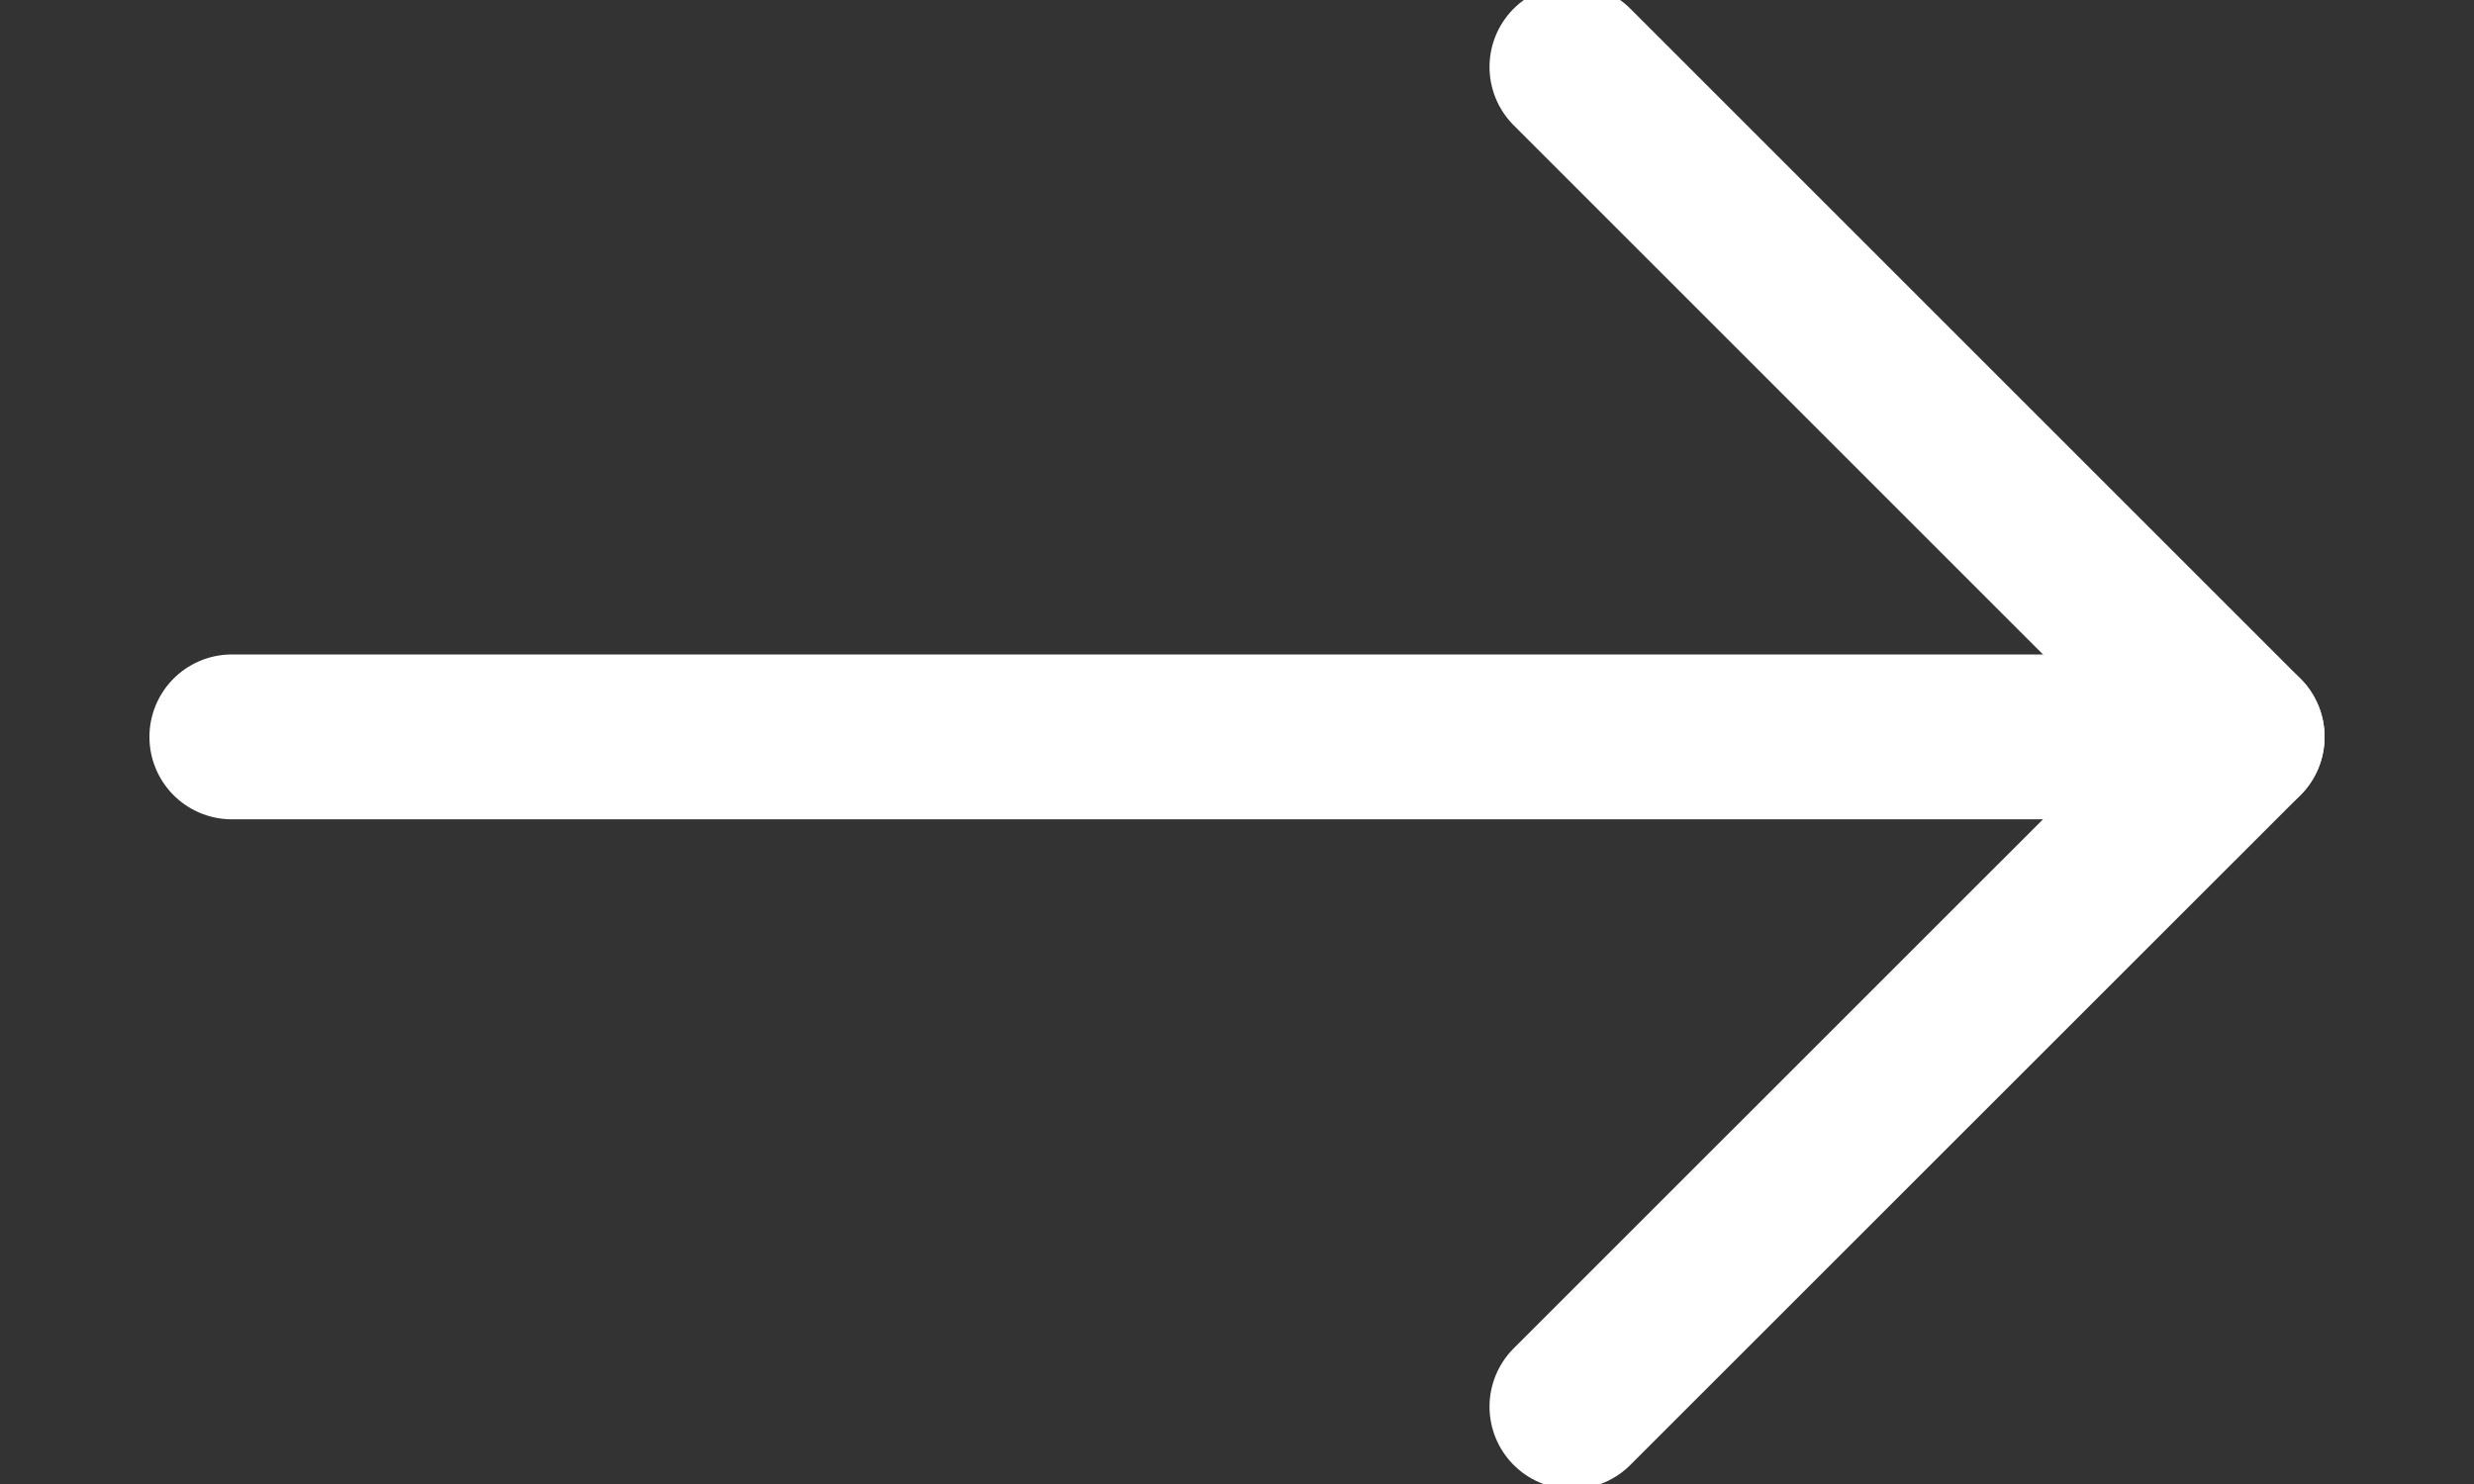
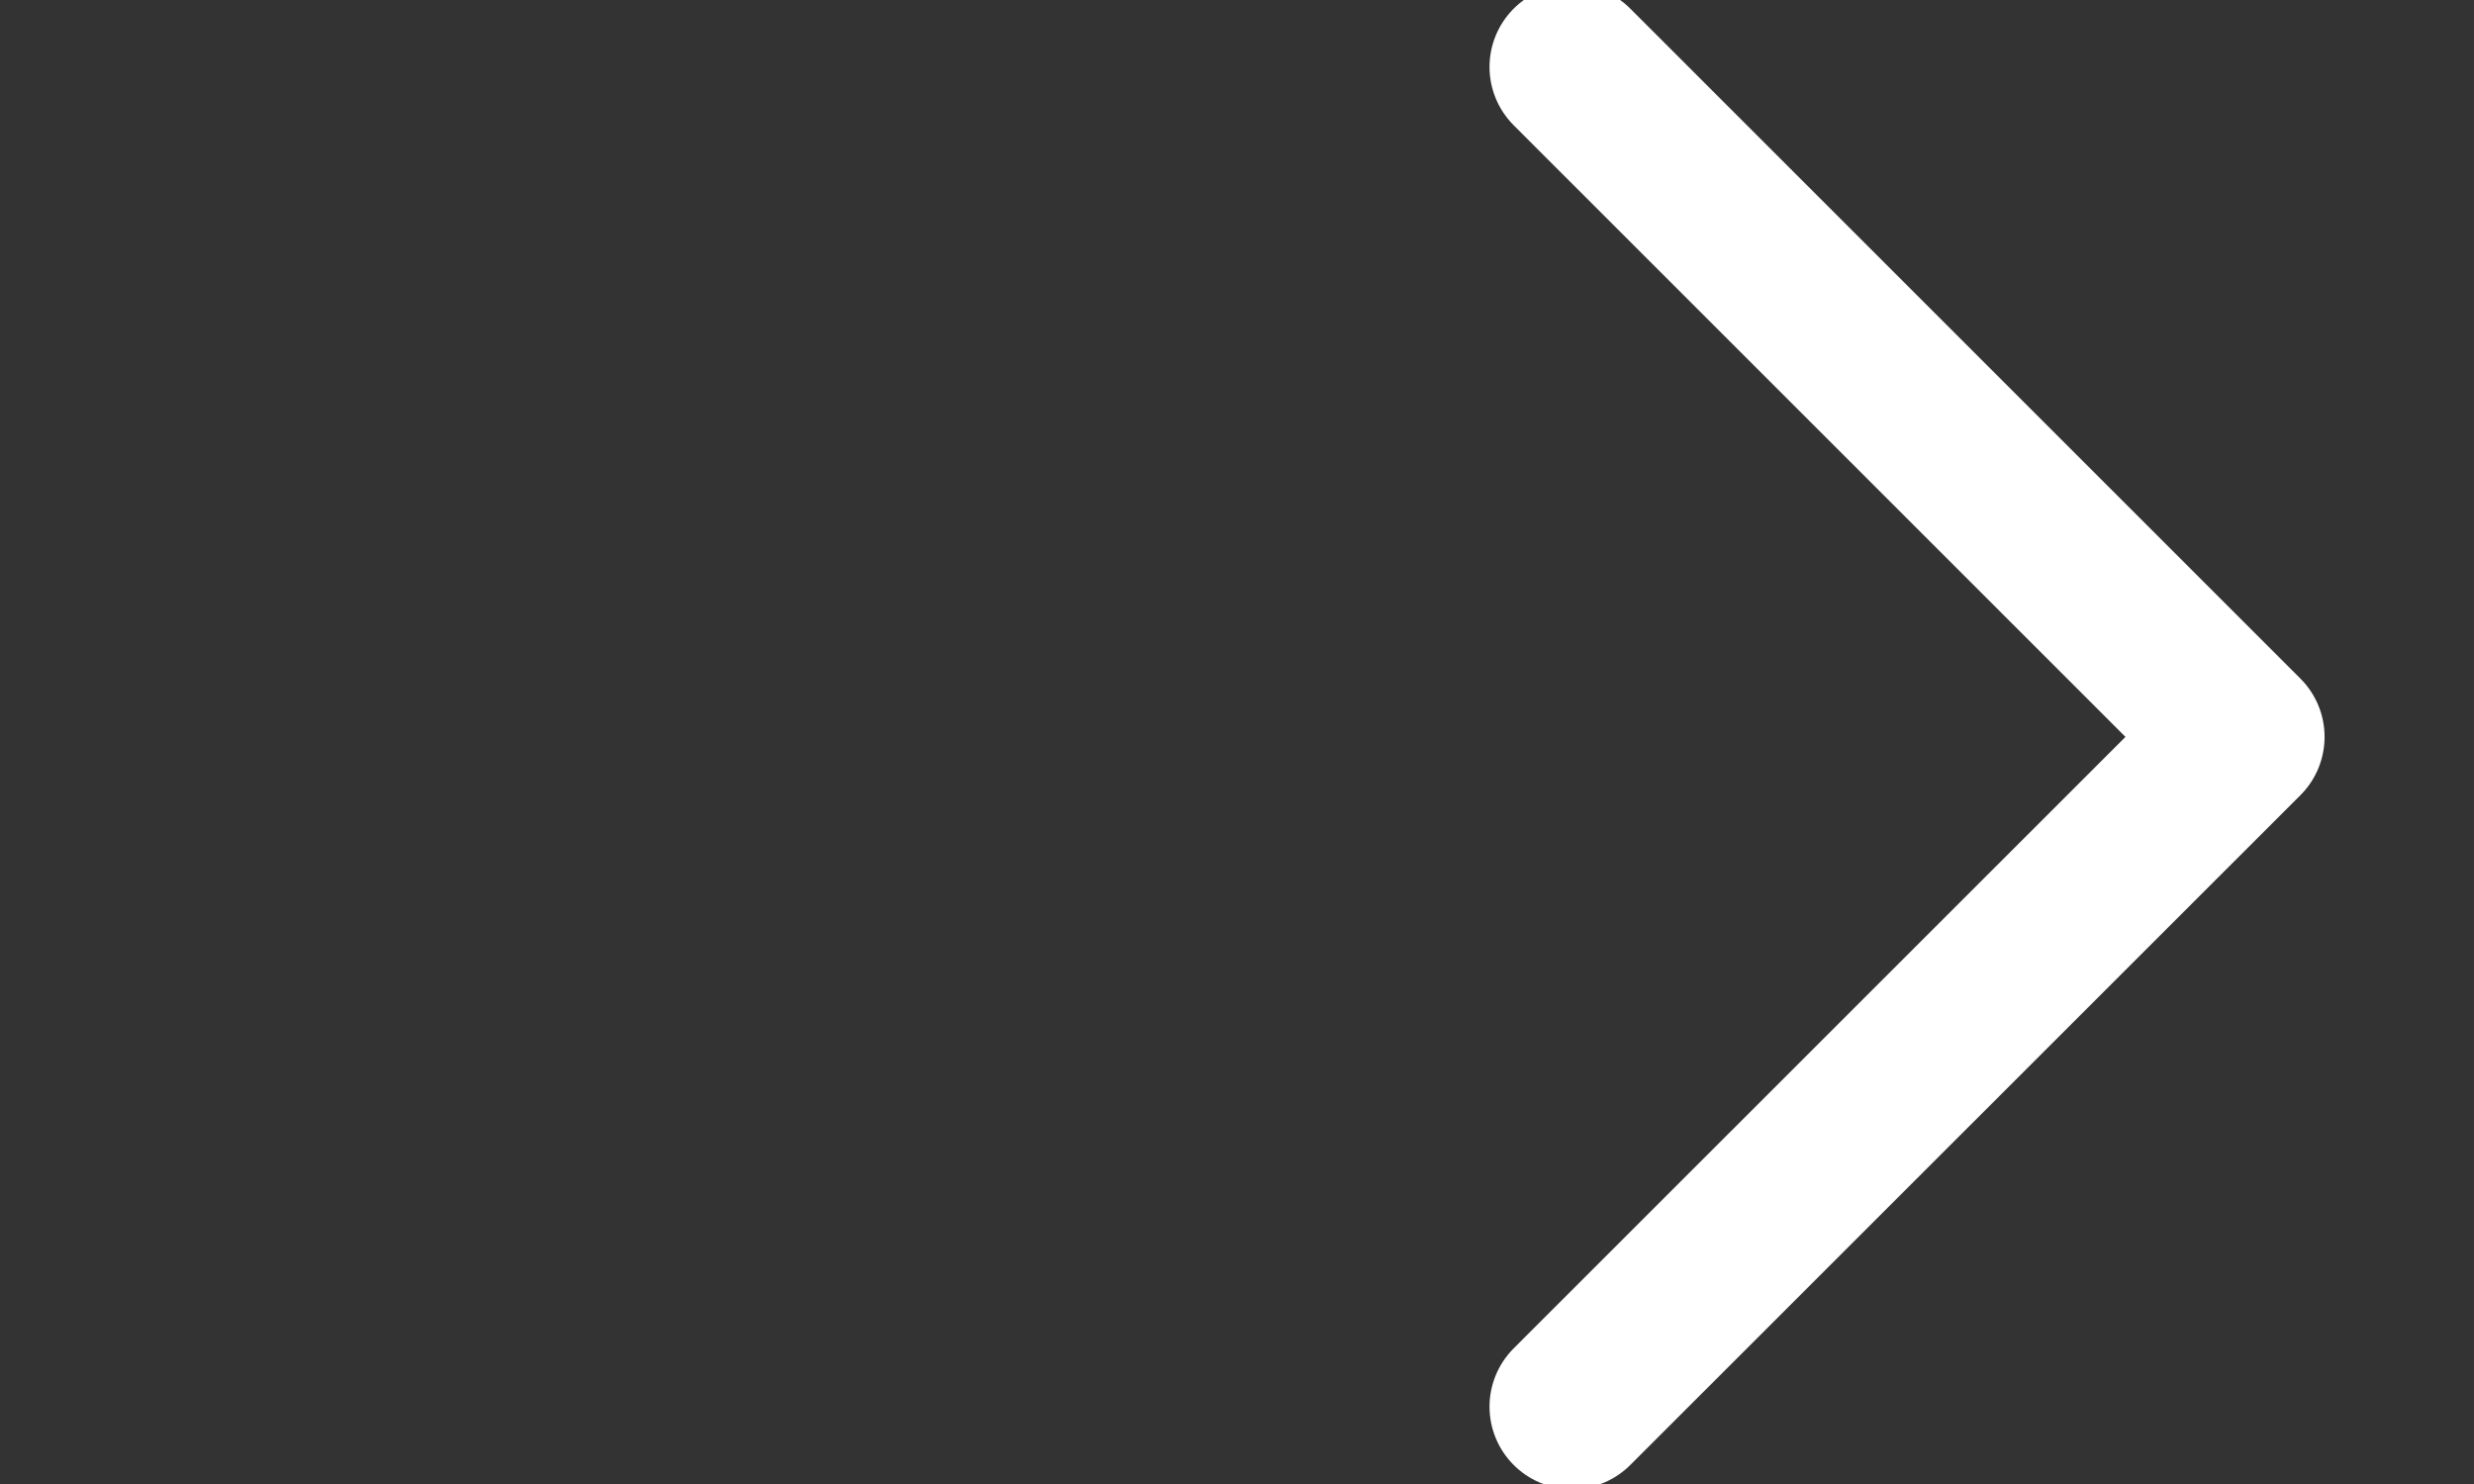
<svg xmlns="http://www.w3.org/2000/svg" width="15px" height="9px" viewBox="0 0 15 9" version="1.1">
  <rect x="0" y="0" width="15" height="9" fill="#333333" stroke="none" />
  <g id="Style-Guide" stroke="none" stroke-width="1" fill="none" fill-rule="evenodd" stroke-linecap="round" stroke-linejoin="round">
    <g id="Icon/16/Outline/Black/Arrow" transform="translate(0, -4)" stroke="#FFFFFF">
      <g id="arrow-right" transform="translate(1, 4)">
-         <line x1="0.406" y1="4.469" x2="12.594" y2="4.469" id="Path" />
        <polyline id="Path" points="8.531 0.406 12.594 4.469 8.531 8.531" />
      </g>
    </g>
  </g>
</svg>